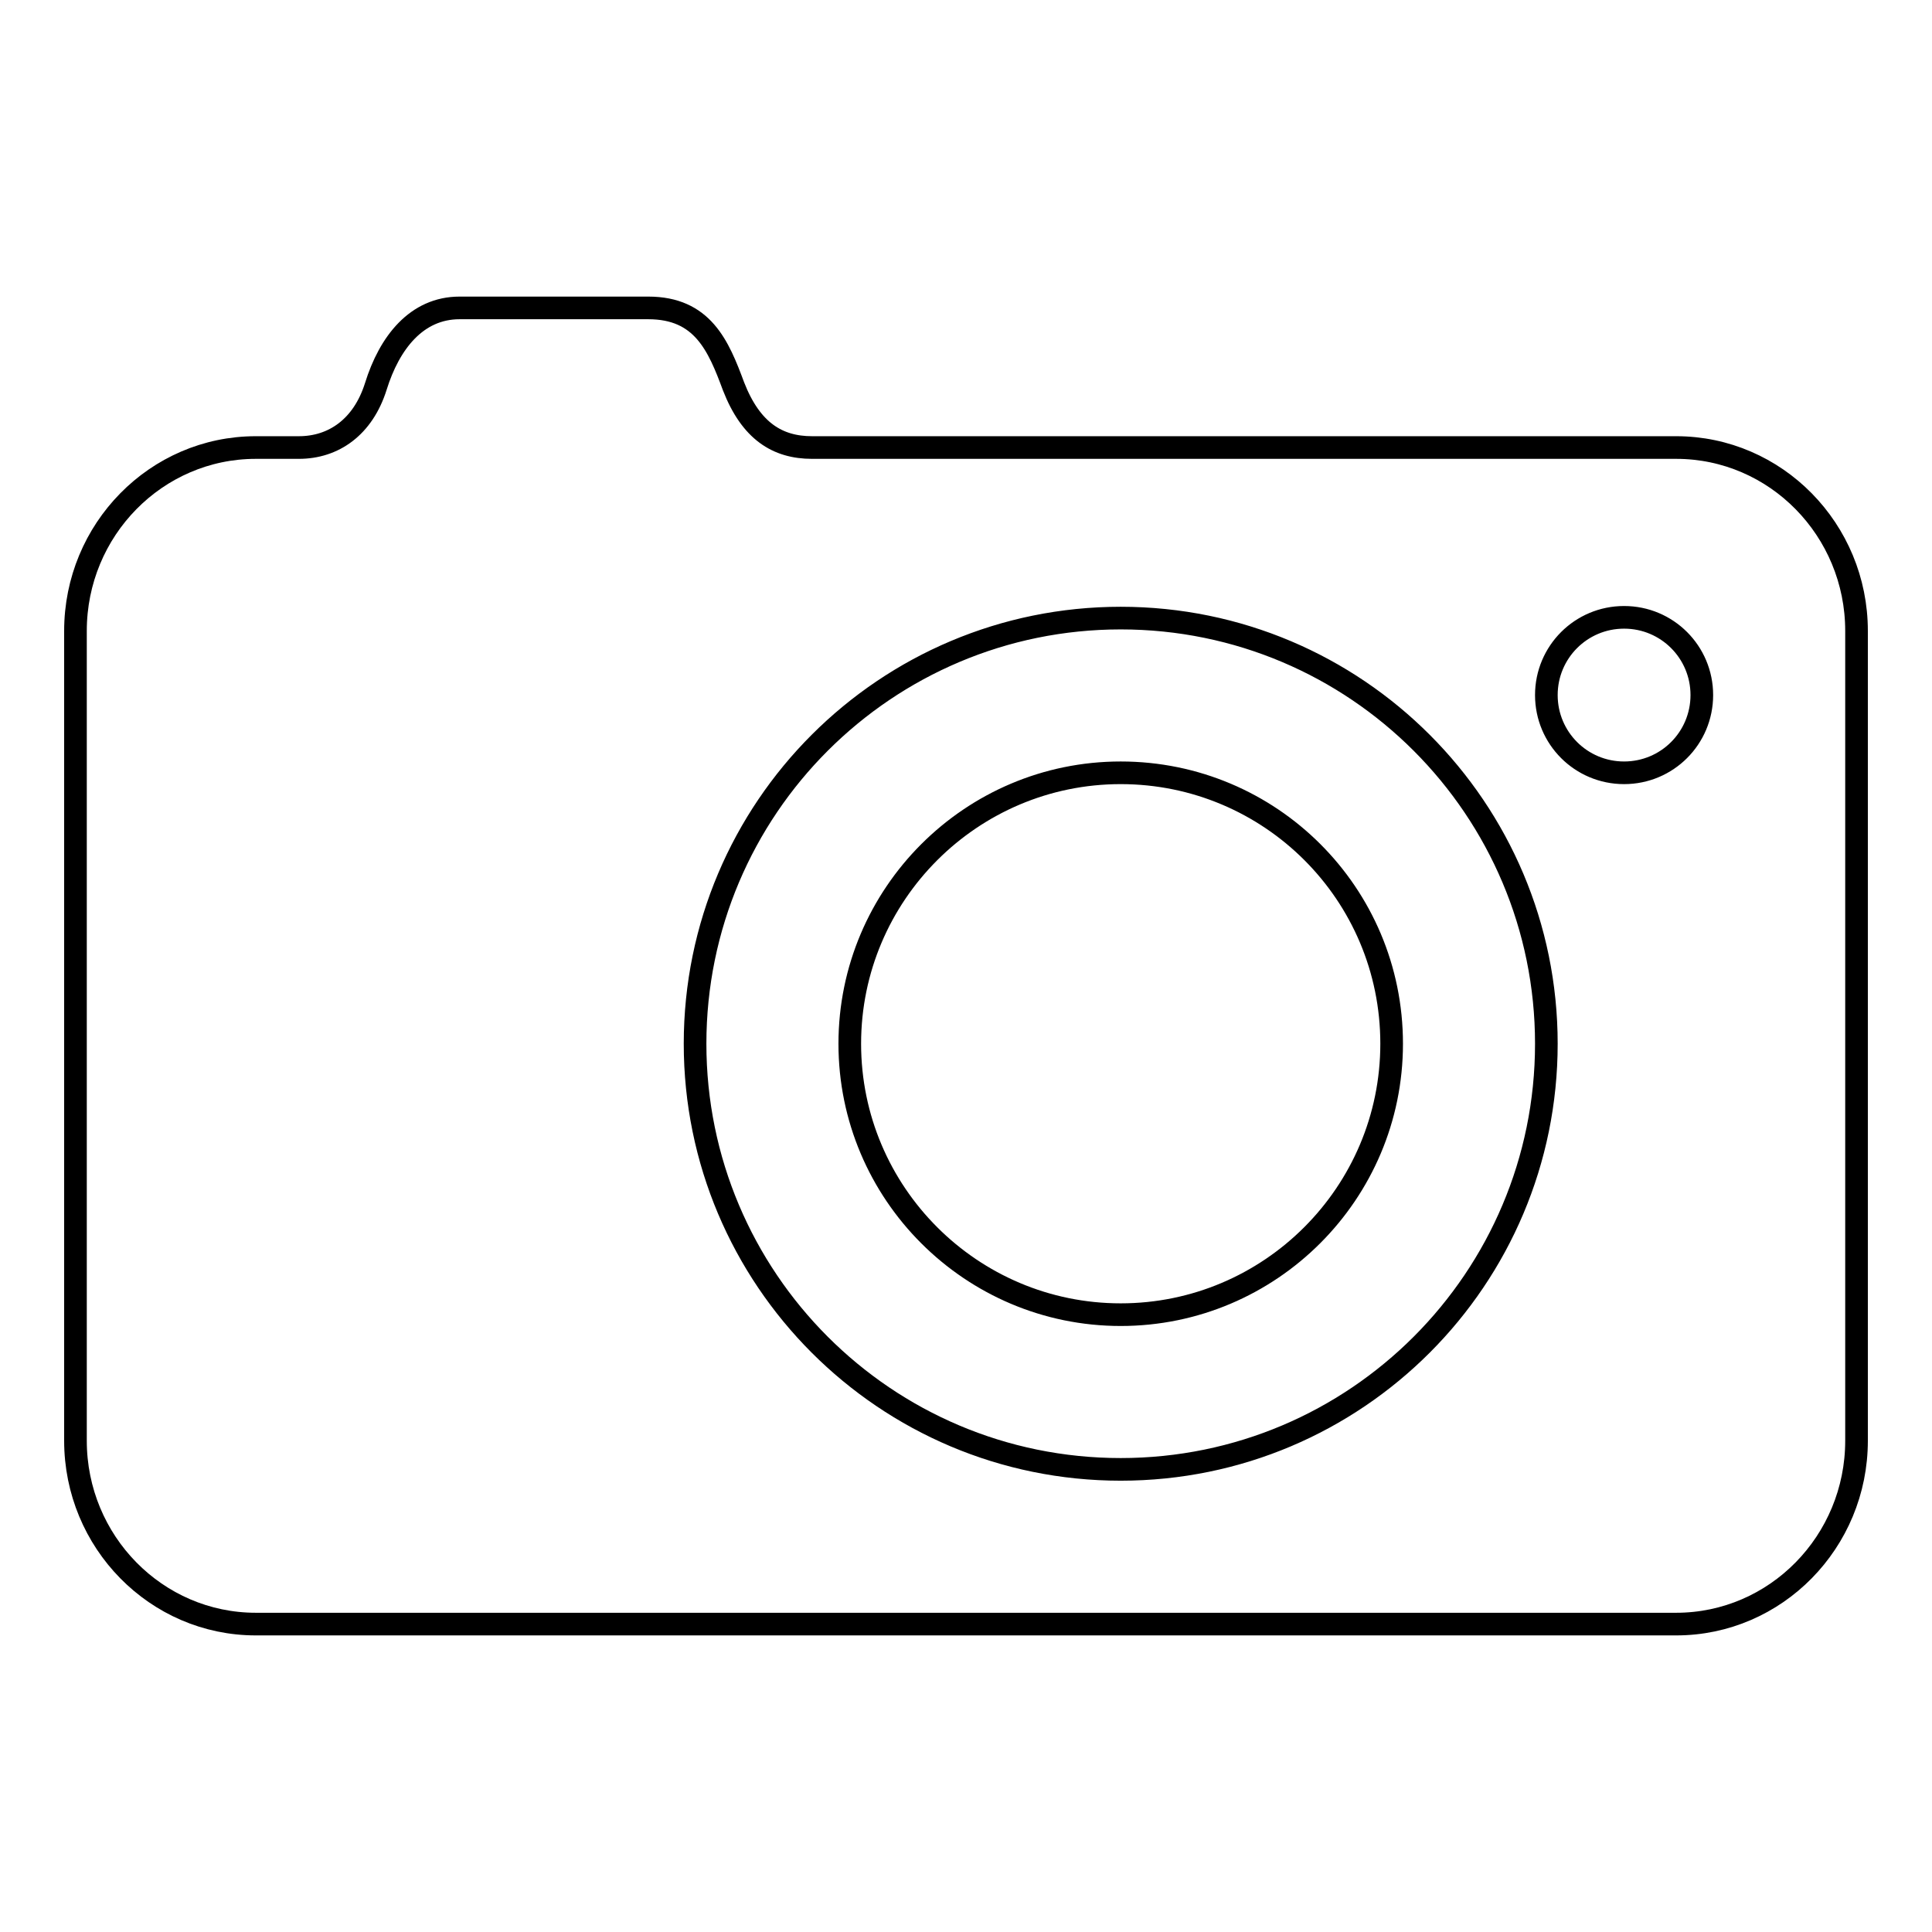
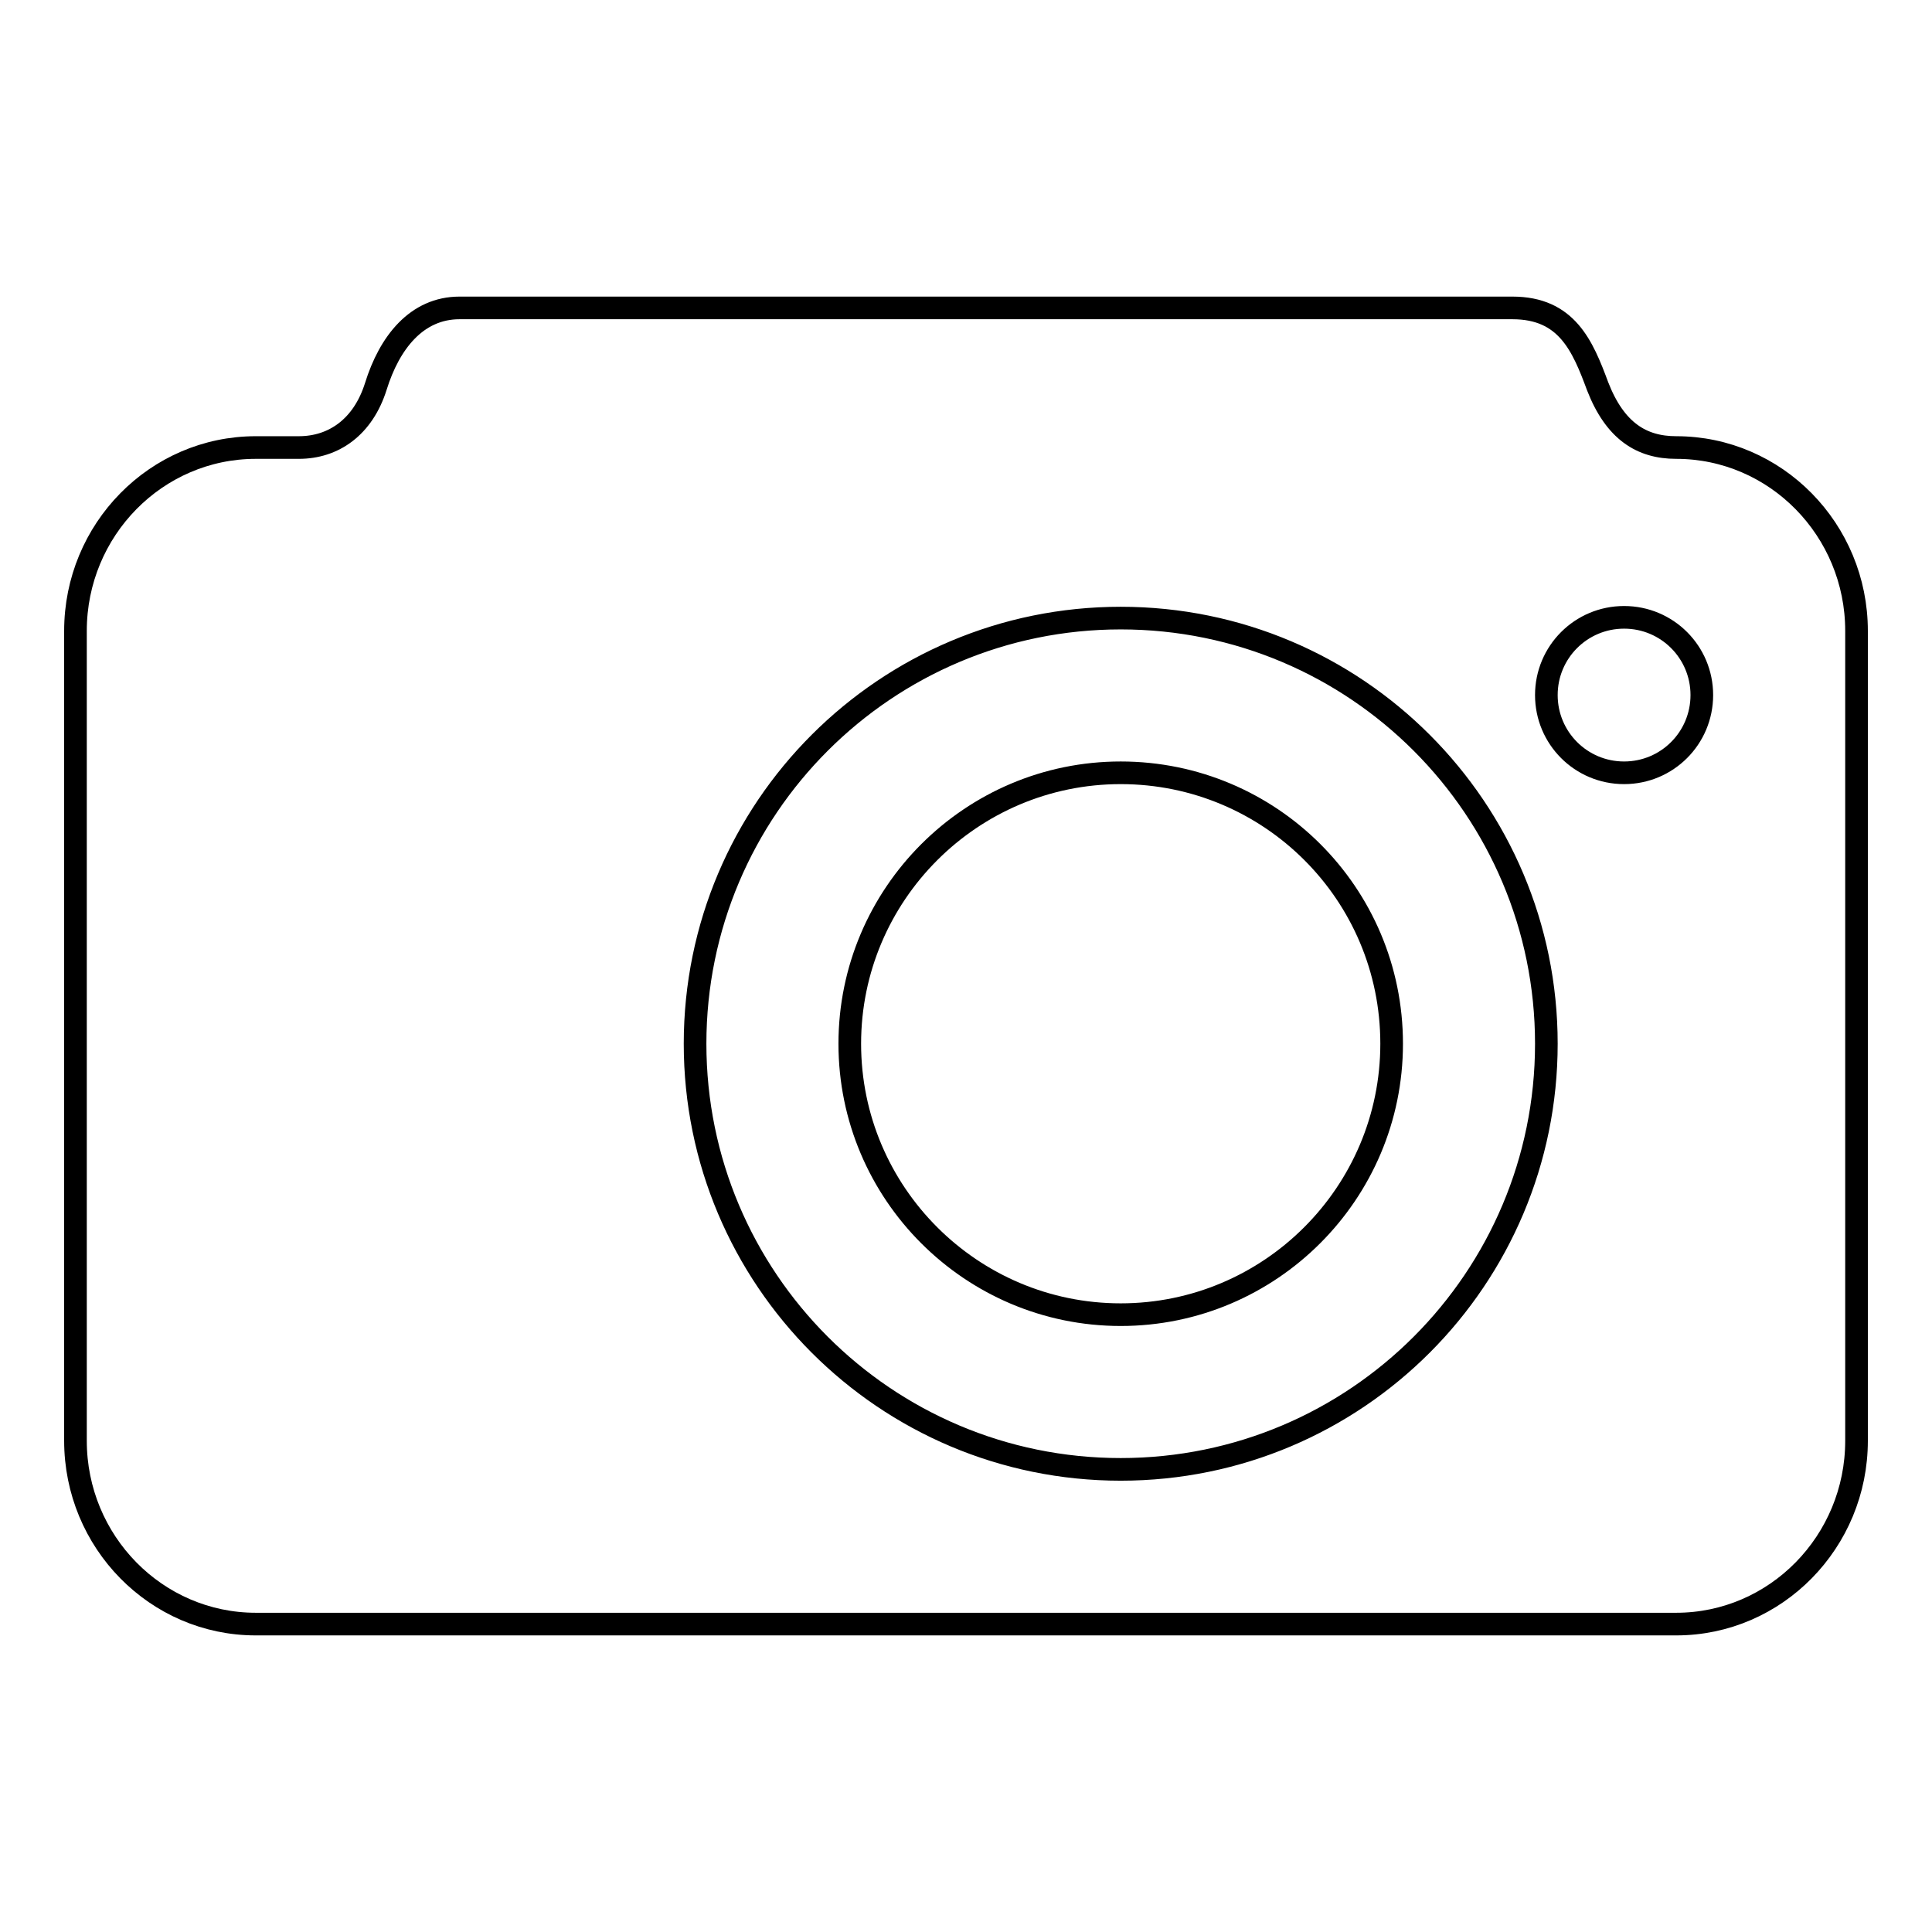
<svg xmlns="http://www.w3.org/2000/svg" version="1.1" x="0px" y="0px" viewBox="0 0 256 256" enable-background="new 0 0 256 256" xml:space="preserve">
  <g>
    <g>
-       <path stroke-width="3" fill-opacity="0" stroke="#000000" d="M222.1,59.3H107.6c-4.6,0-8.1-2.2-10.4-8.1c-2-5.4-4.1-10.4-11.3-10.4H60.9c-5.7,0-9.3,4.6-11.1,10.4c-1.7,5.4-5.6,8.1-10.2,8.1h-5.7C20.7,59.3,10,70.2,10,83.6v107.3c0,13.4,10.7,24.3,23.9,24.3h188.2c13.2,0,23.9-10.9,23.9-24.3V83.6C246,70.2,235.3,59.3,222.1,59.3L222.1,59.3z M148.5,194.7c-31.2,0-56.4-25.3-56.4-56.4c0-31.2,25.3-56.4,56.4-56.4c31.2,0,56.4,25.3,56.4,56.4C204.9,169.4,179.7,194.7,148.5,194.7L148.5,194.7z M215.2,102.4c-5.7,0-10.3-4.6-10.3-10.3c0-5.7,4.6-10.3,10.3-10.3c5.7,0,10.3,4.6,10.3,10.3C225.5,97.8,220.9,102.4,215.2,102.4L215.2,102.4z M184.4,138.3c0,19.8-16.1,35.9-35.9,35.9s-35.9-16.1-35.9-35.9c0-19.8,16.1-35.9,35.9-35.9C168.3,102.4,184.4,118.4,184.4,138.3" />
+       <path stroke-width="3" fill-opacity="0" stroke="#000000" d="M222.1,59.3c-4.6,0-8.1-2.2-10.4-8.1c-2-5.4-4.1-10.4-11.3-10.4H60.9c-5.7,0-9.3,4.6-11.1,10.4c-1.7,5.4-5.6,8.1-10.2,8.1h-5.7C20.7,59.3,10,70.2,10,83.6v107.3c0,13.4,10.7,24.3,23.9,24.3h188.2c13.2,0,23.9-10.9,23.9-24.3V83.6C246,70.2,235.3,59.3,222.1,59.3L222.1,59.3z M148.5,194.7c-31.2,0-56.4-25.3-56.4-56.4c0-31.2,25.3-56.4,56.4-56.4c31.2,0,56.4,25.3,56.4,56.4C204.9,169.4,179.7,194.7,148.5,194.7L148.5,194.7z M215.2,102.4c-5.7,0-10.3-4.6-10.3-10.3c0-5.7,4.6-10.3,10.3-10.3c5.7,0,10.3,4.6,10.3,10.3C225.5,97.8,220.9,102.4,215.2,102.4L215.2,102.4z M184.4,138.3c0,19.8-16.1,35.9-35.9,35.9s-35.9-16.1-35.9-35.9c0-19.8,16.1-35.9,35.9-35.9C168.3,102.4,184.4,118.4,184.4,138.3" />
    </g>
  </g>
</svg>